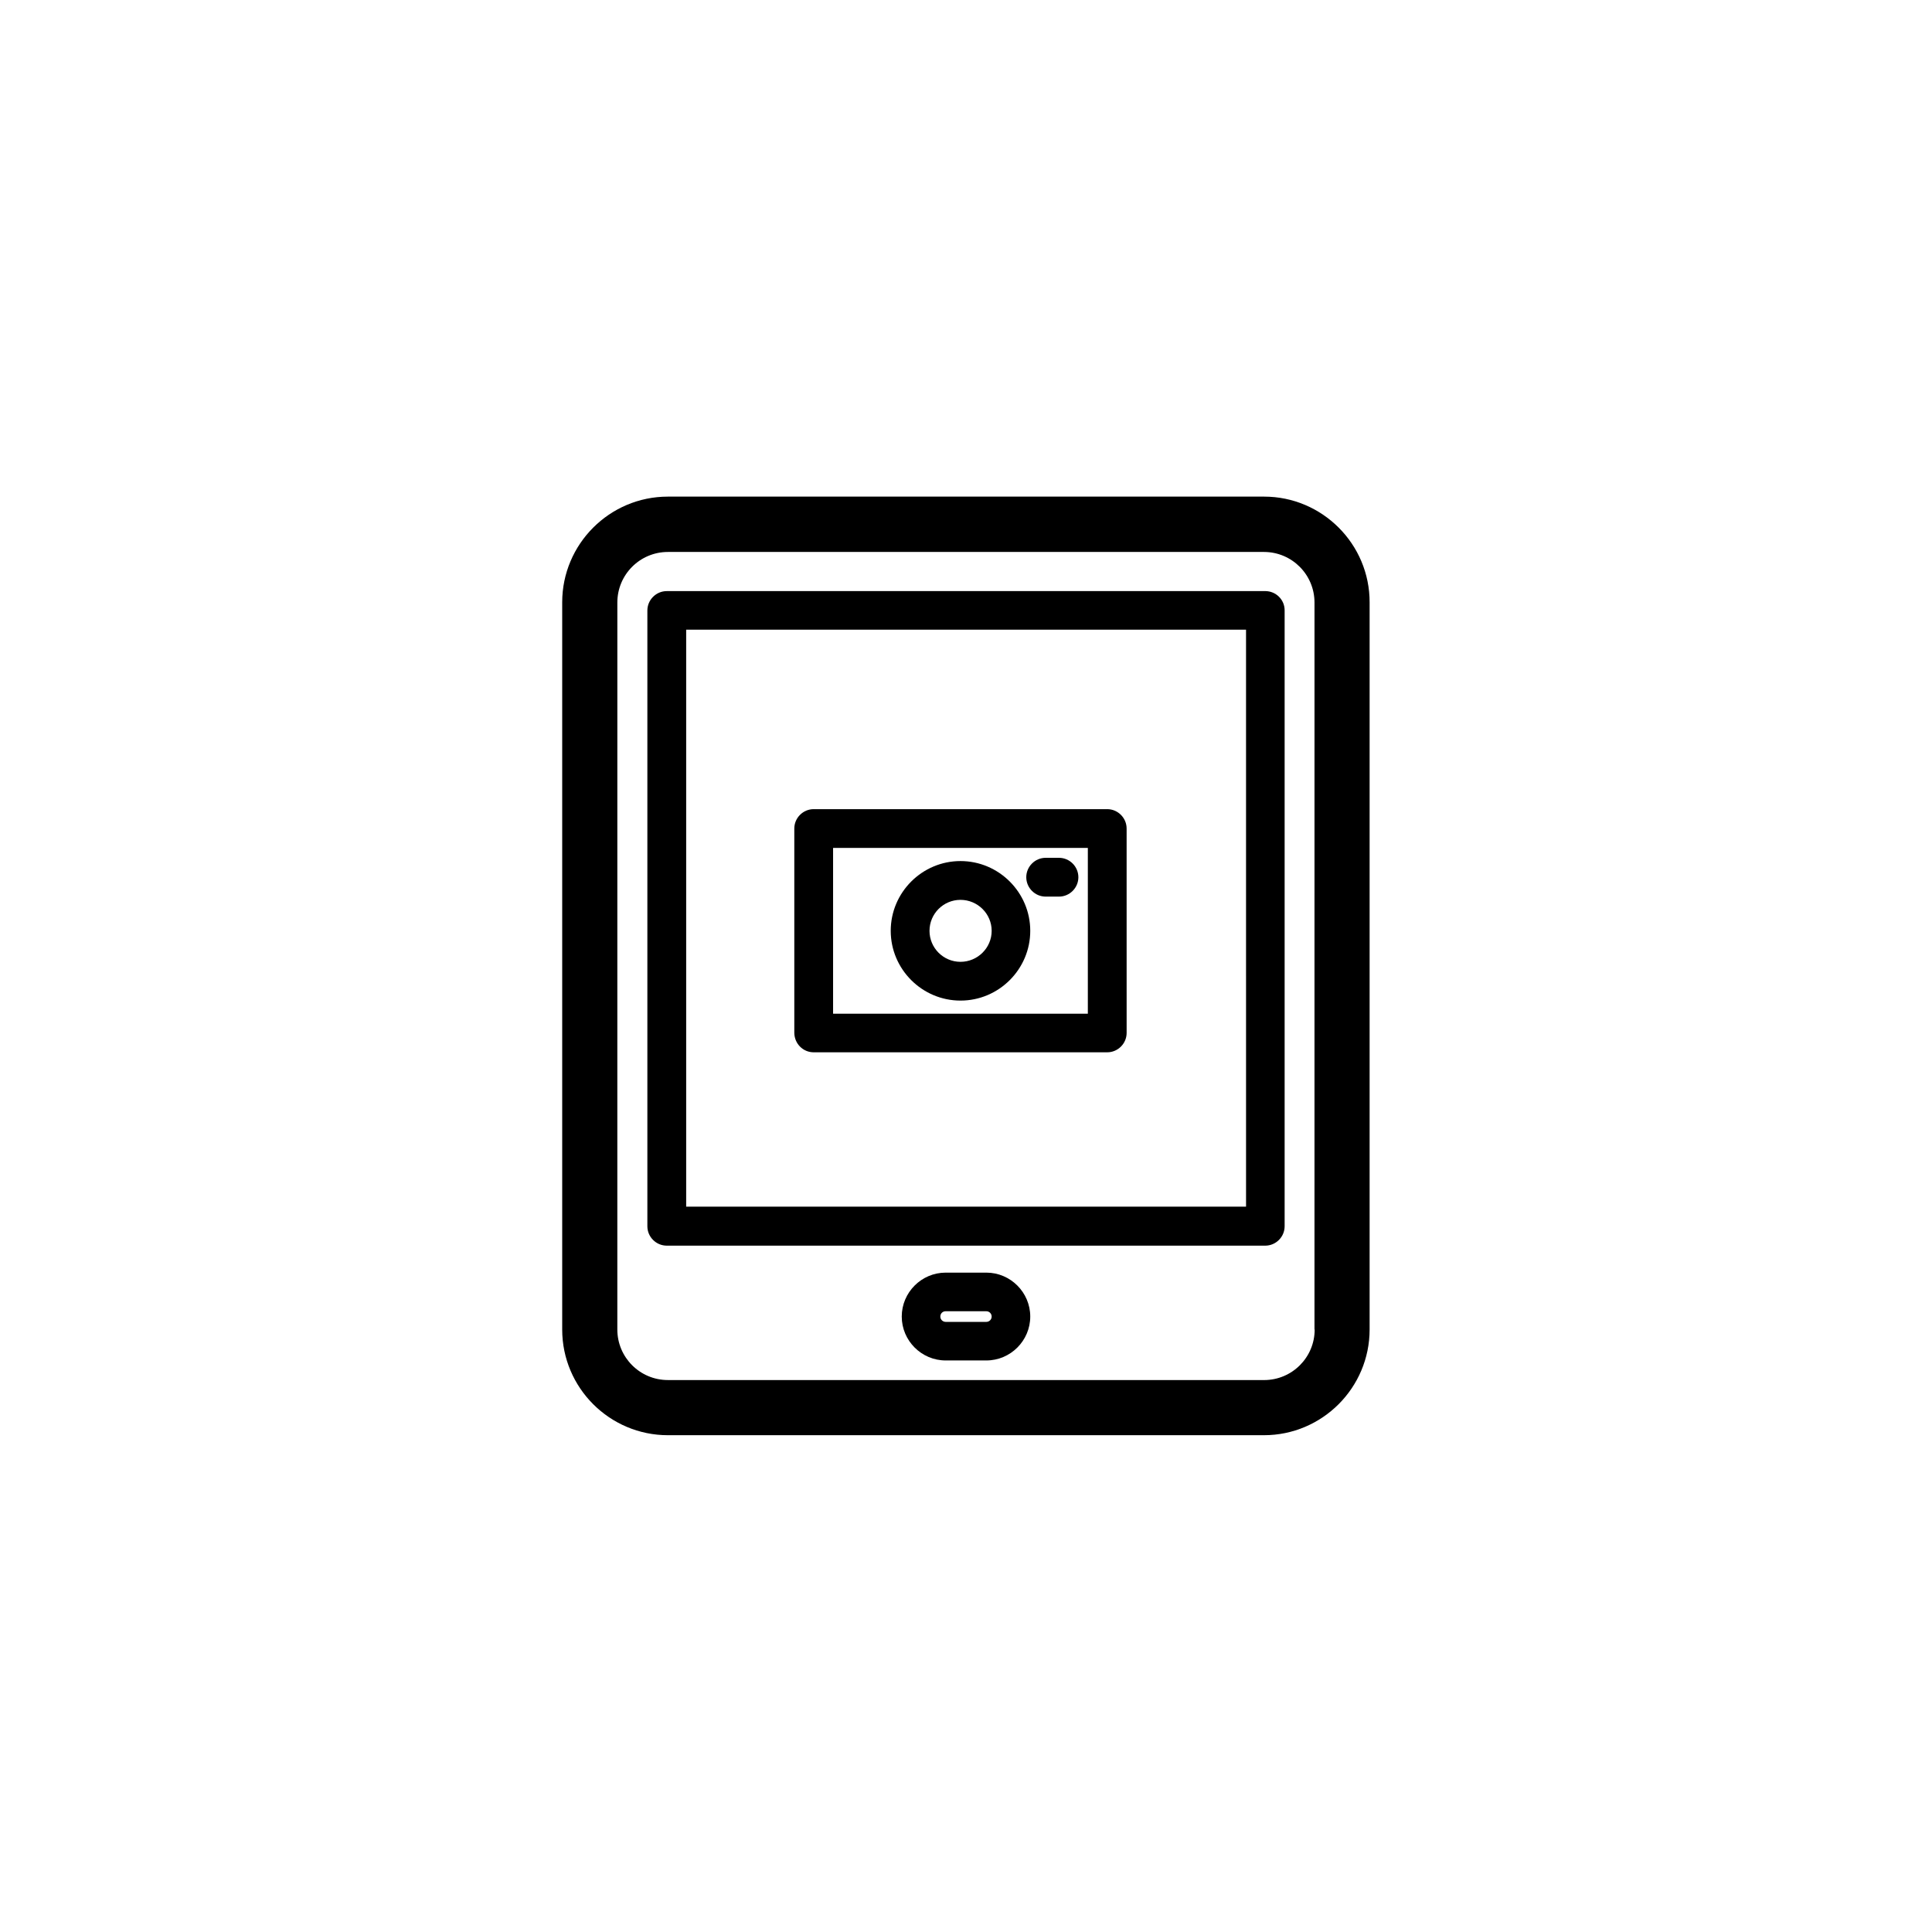
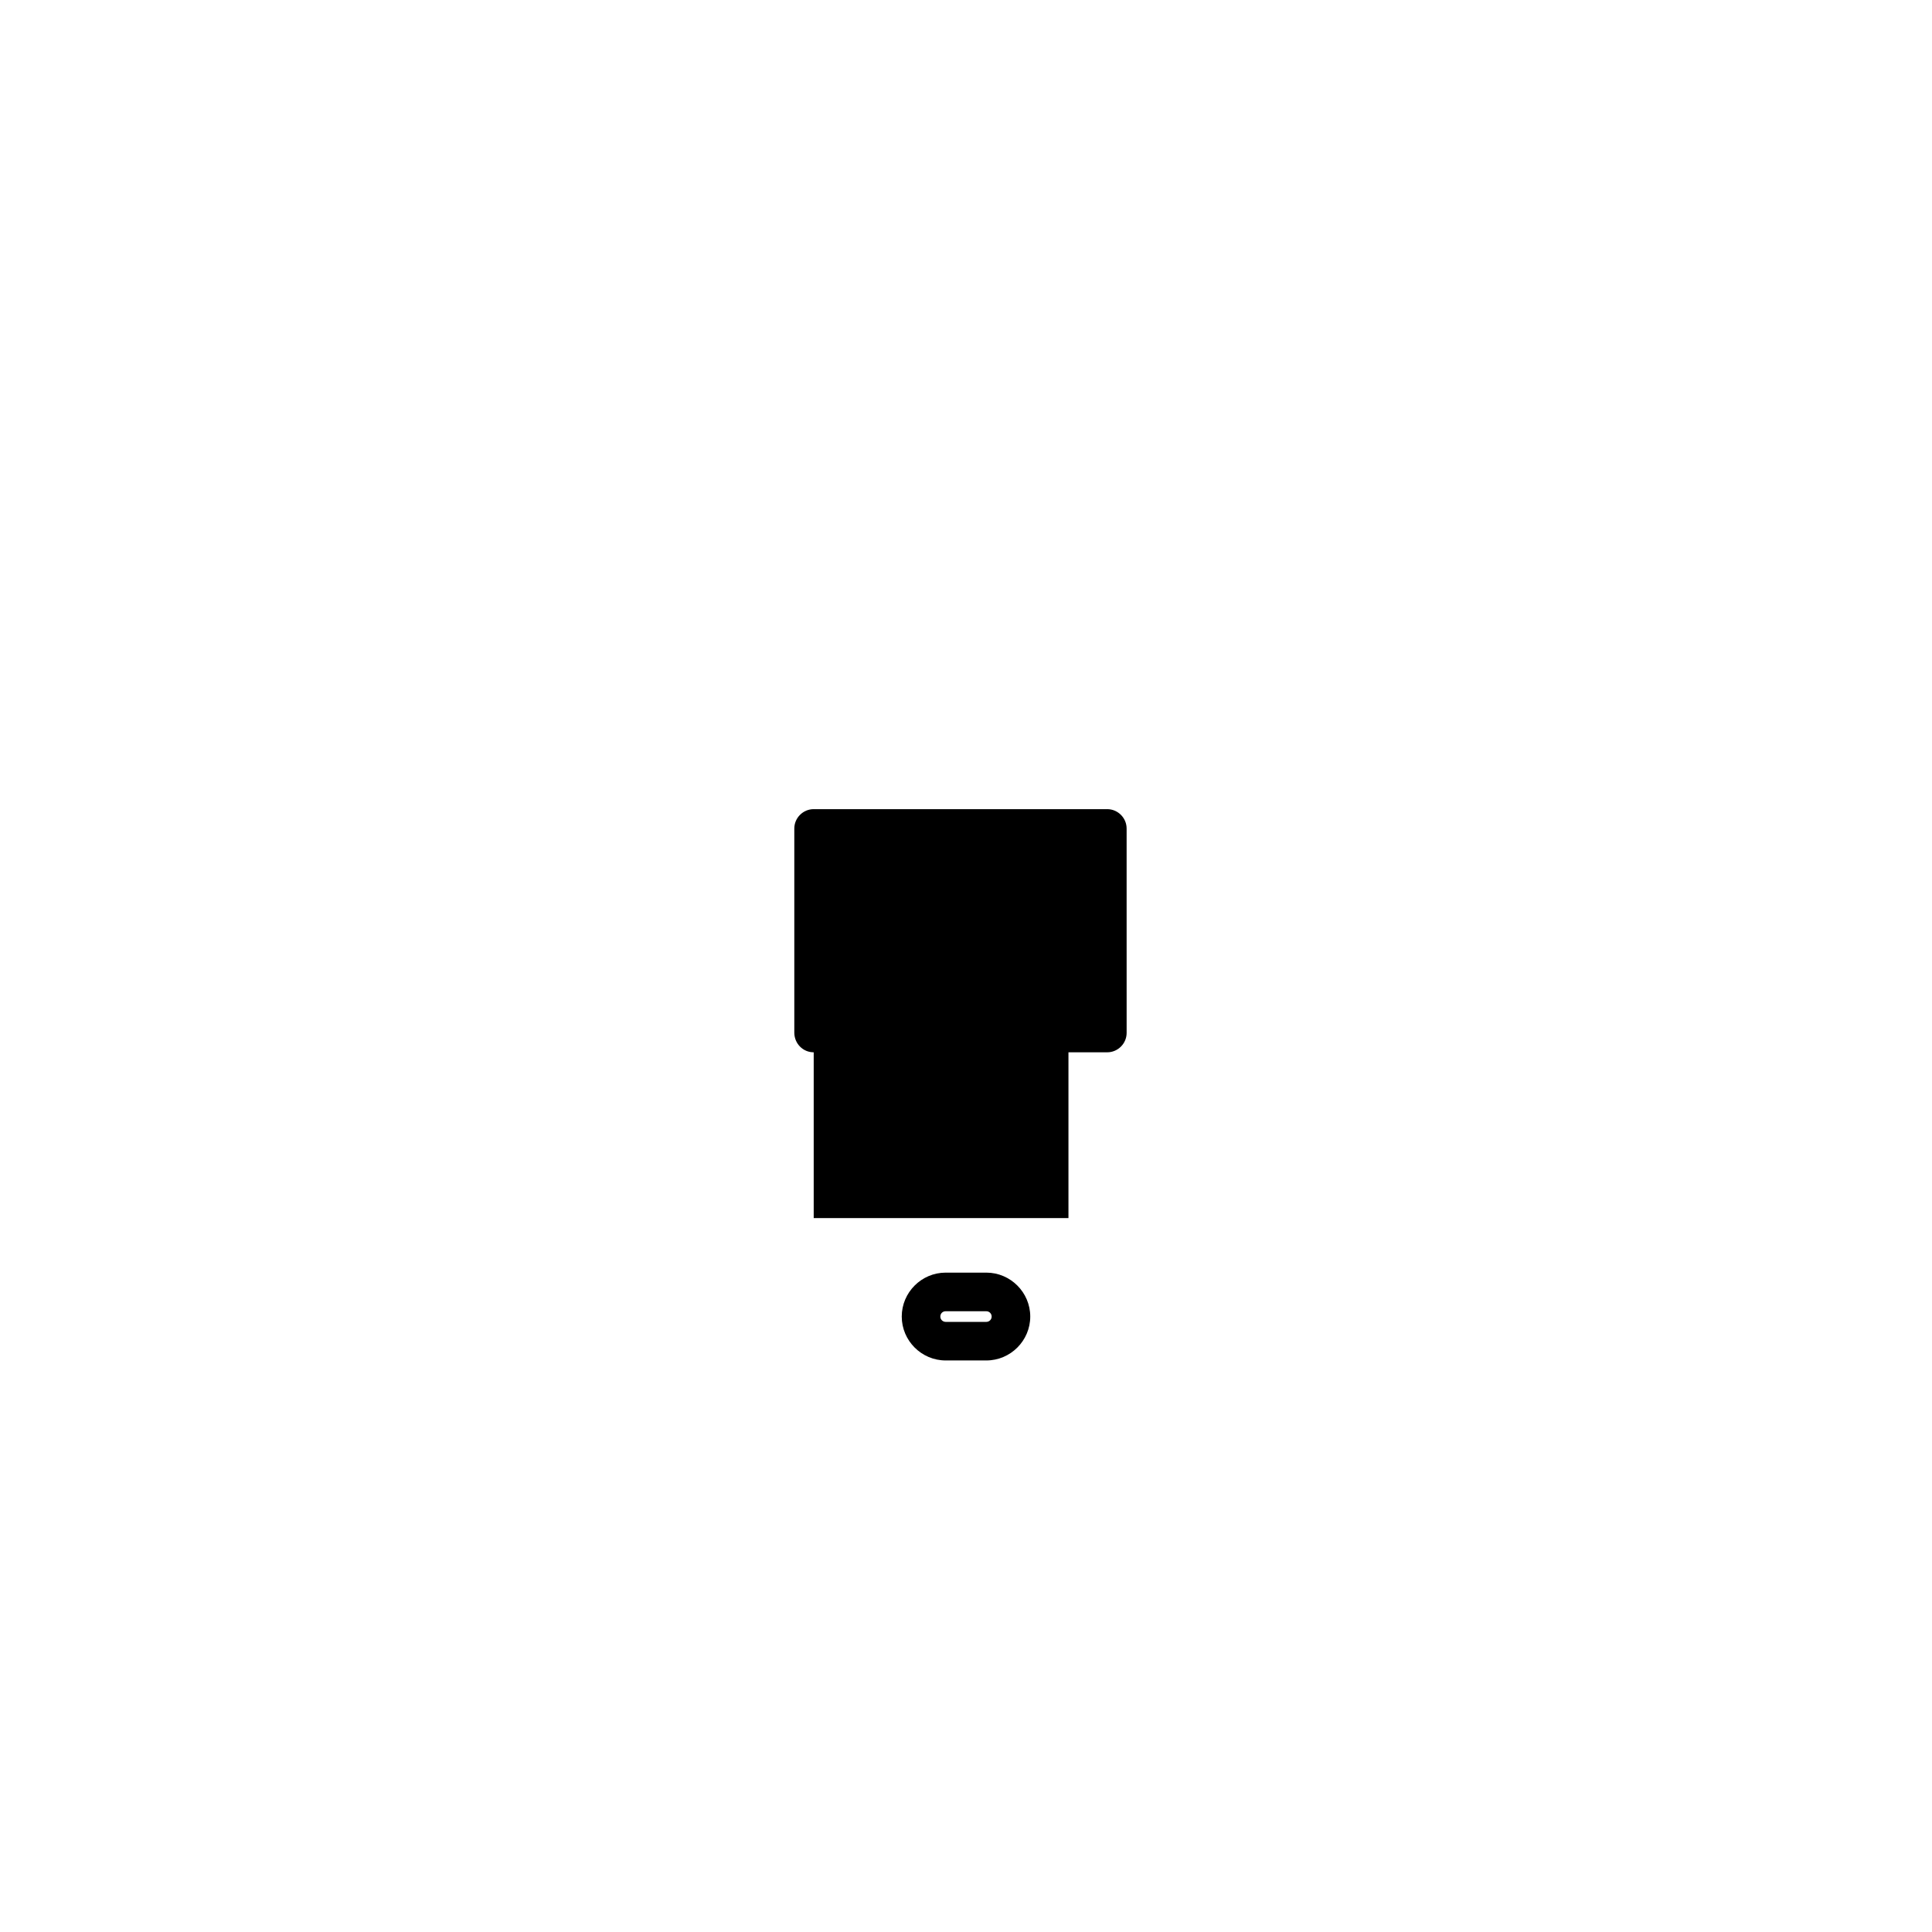
<svg xmlns="http://www.w3.org/2000/svg" fill="#000000" width="800px" height="800px" version="1.1" viewBox="144 144 512 512">
  <g>
-     <path d="m479 275.61h-158c-15.469 0-28.012 12.594-28.012 28.012v192.71c0 15.469 12.594 28.012 28.012 28.012h157.95c15.469 0 28.012-12.594 28.012-28.012v-192.66c0.051-15.469-12.543-28.062-27.961-28.062zm13.402 220.72c0 7.406-5.996 13.402-13.402 13.402l-158-0.004c-7.406 0-13.402-5.996-13.402-13.402l0.004-192.65c0-7.406 5.996-13.402 13.402-13.402h157.95c7.406 0 13.402 5.996 13.402 13.402l-0.004 192.66z" />
-     <path d="m479.3 300.65h-158.6c-2.82 0-5.141 2.316-5.141 5.141v163.18c0 2.82 2.316 5.141 5.141 5.141h158.6c2.82 0 5.141-2.316 5.141-5.141v-163.24c0-2.82-2.316-5.086-5.141-5.086zm-5.137 163.13h-148.32v-152.91h148.37l0.004 152.91z" />
    <path d="m405.39 481.26h-10.781c-6.398 0-11.637 5.238-11.637 11.637 0 6.398 5.238 11.637 11.637 11.637h10.781c6.398 0 11.637-5.238 11.637-11.637 0-6.394-5.238-11.637-11.637-11.637zm0 13.051h-10.781c-0.754 0-1.41-0.605-1.41-1.41 0-0.805 0.605-1.41 1.41-1.41h10.781c0.754 0 1.41 0.605 1.41 1.41 0 0.805-0.656 1.41-1.41 1.41z" />
-     <path d="m359.64 422.87h77.789c2.82 0 5.141-2.316 5.141-5.141l-0.004-54.156c0-2.82-2.316-5.141-5.141-5.141h-77.785c-2.82 0-5.141 2.316-5.141 5.141v54.16c0.051 2.871 2.316 5.137 5.141 5.137zm5.137-54.16h67.512v43.934h-67.512z" />
+     <path d="m359.64 422.87h77.789c2.82 0 5.141-2.316 5.141-5.141l-0.004-54.156c0-2.82-2.316-5.141-5.141-5.141h-77.785c-2.82 0-5.141 2.316-5.141 5.141v54.16c0.051 2.871 2.316 5.137 5.141 5.137zh67.512v43.934h-67.512z" />
    <path d="m398.54 372.19c-10.176 0-18.488 8.312-18.488 18.488s8.312 18.488 18.488 18.488c10.176 0 18.488-8.312 18.488-18.488s-8.312-18.488-18.488-18.488zm0 26.703c-4.535 0-8.211-3.68-8.211-8.211 0-4.535 3.68-8.211 8.211-8.211 4.535 0 8.262 3.68 8.262 8.211s-3.731 8.211-8.262 8.211z" />
-     <path d="m424.64 371.33h-3.527c-2.82 0-5.141 2.316-5.141 5.141 0 2.82 2.316 5.141 5.141 5.141h3.527c2.82 0 5.141-2.316 5.141-5.141-0.004-2.824-2.32-5.141-5.141-5.141z" />
  </g>
</svg>